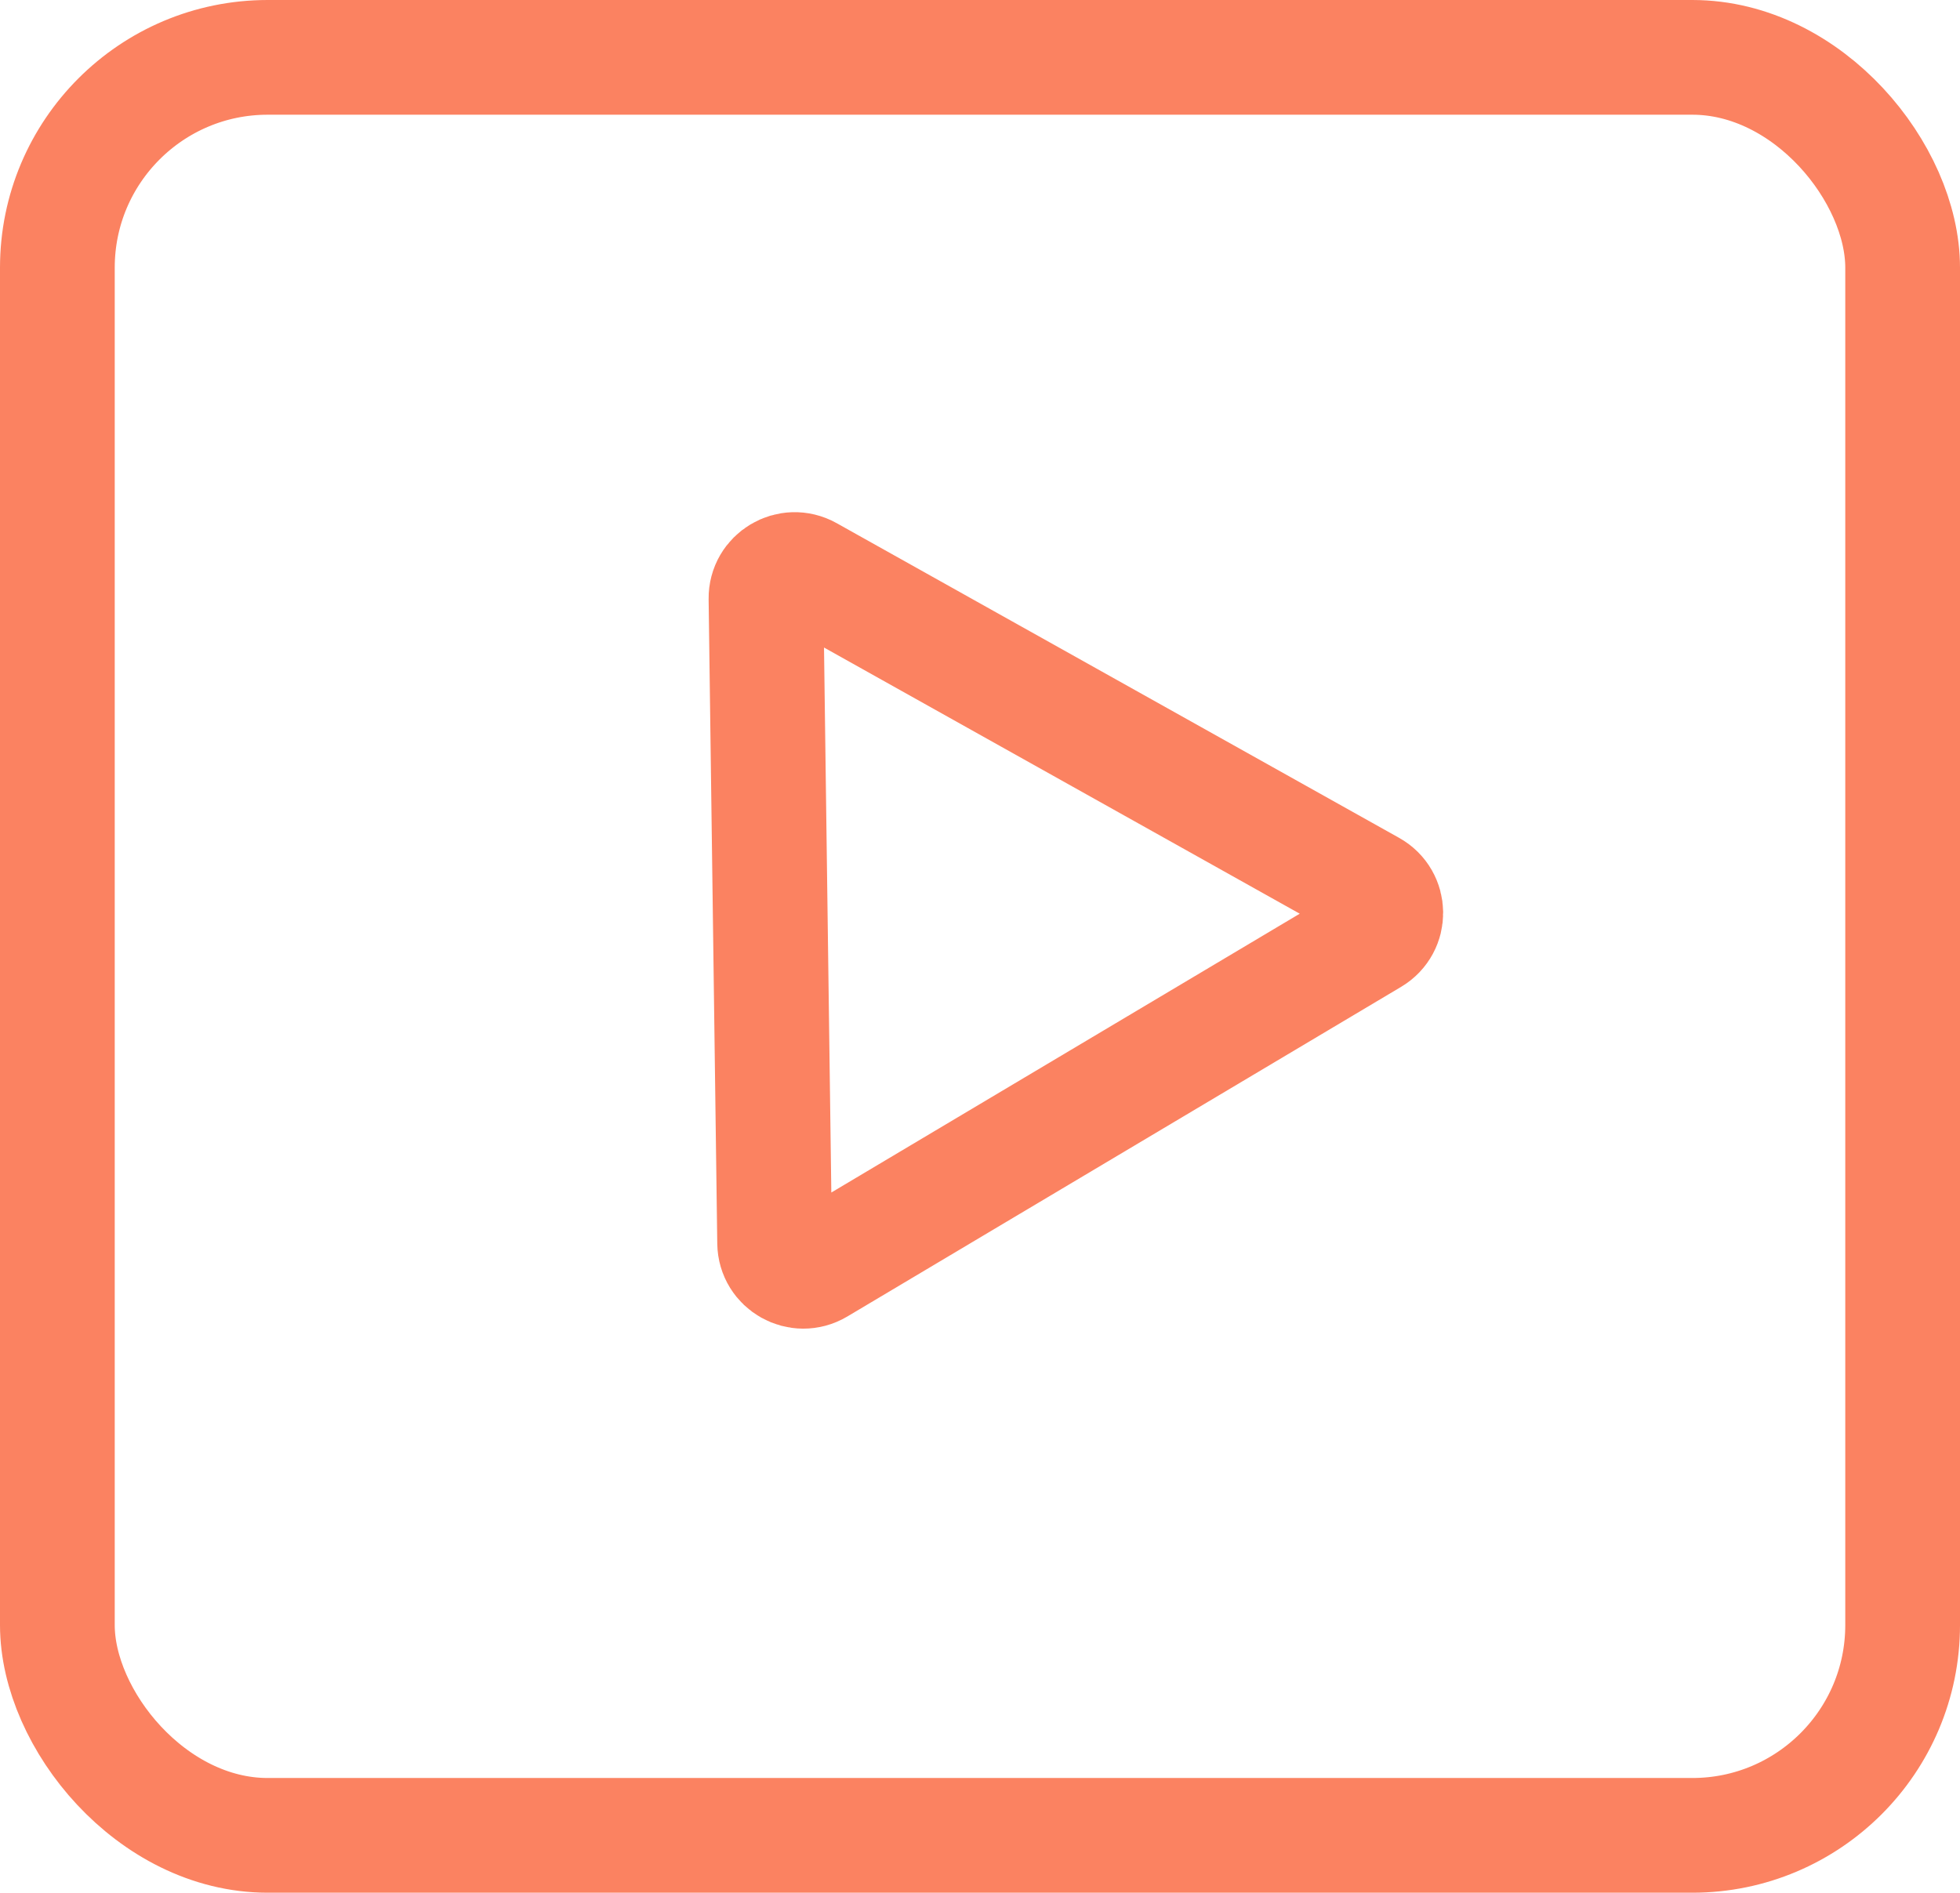
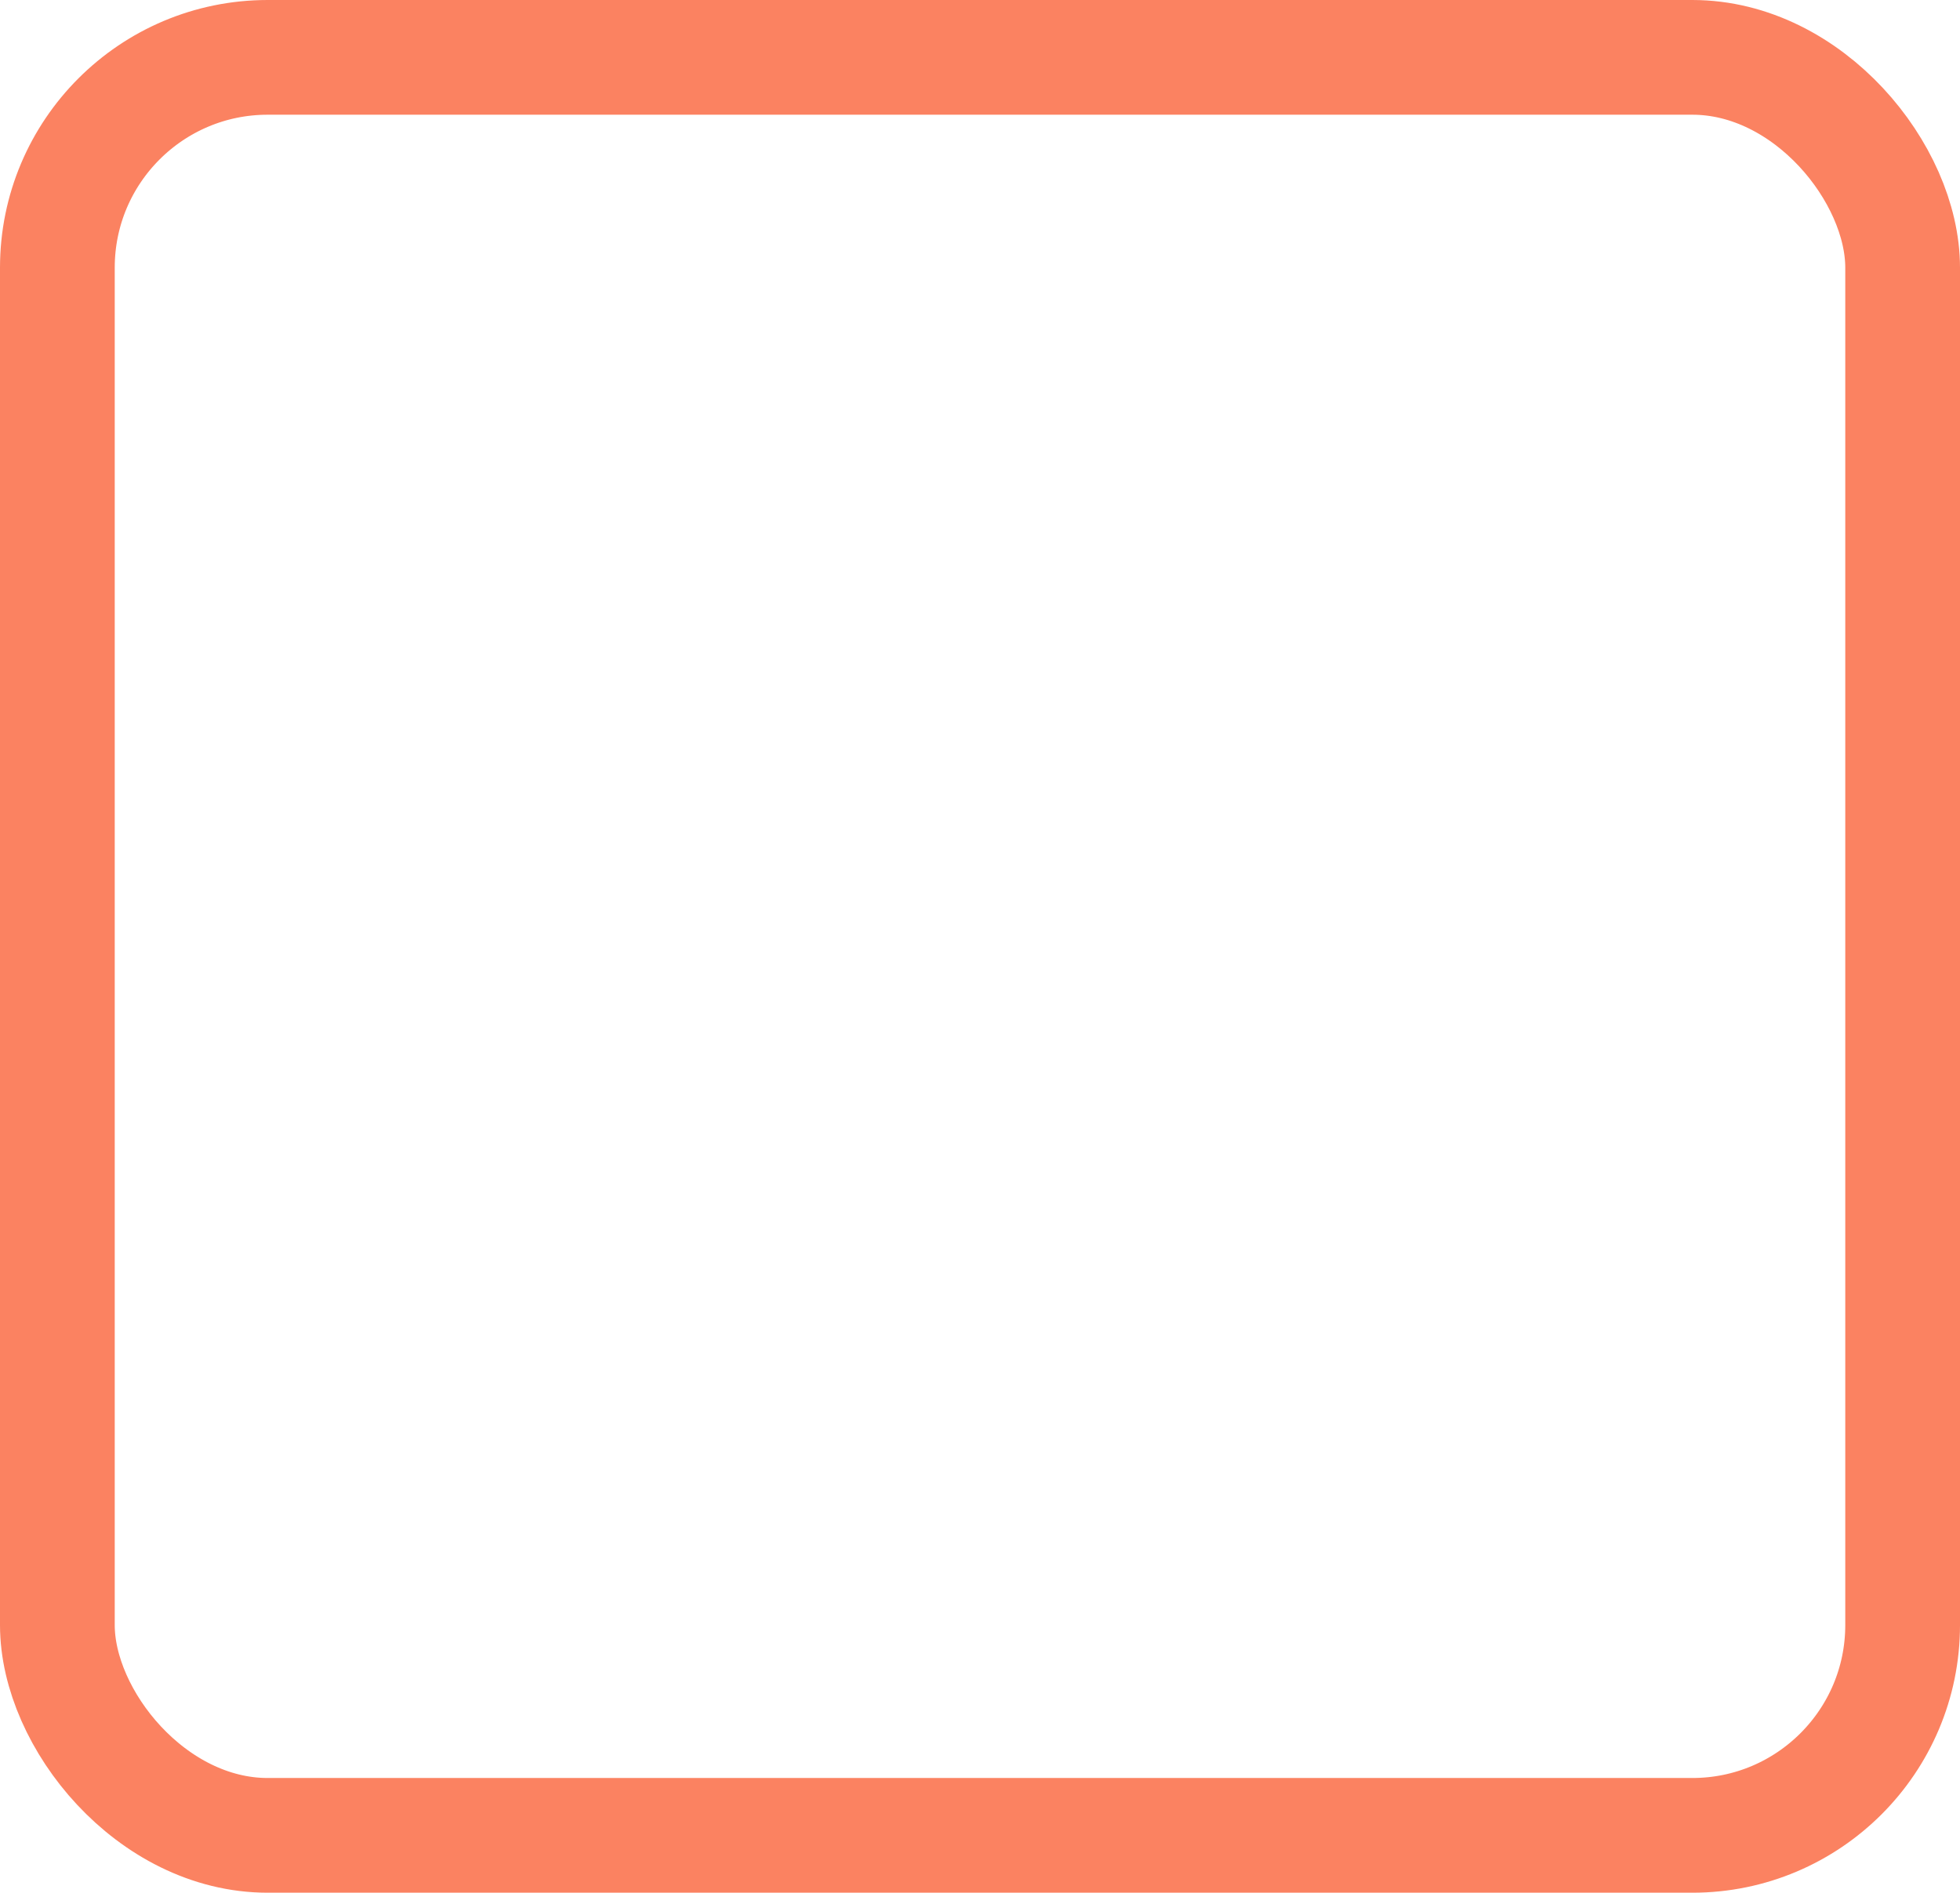
<svg xmlns="http://www.w3.org/2000/svg" width="205" height="198" viewBox="0 0 205 198" fill="none">
  <rect x="6" y="6" width="193" height="186" rx="22" stroke="#FB8261" stroke-width="12" />
-   <path d="M84.581 59.966L143.407 92.886C145.422 94.013 145.461 96.9 143.476 98.081L85.554 132.566C83.57 133.747 81.051 132.338 81.02 130.028L80.116 62.624C80.085 60.315 82.566 58.838 84.581 59.966Z" stroke="#FB8261" stroke-width="12" />
</svg>